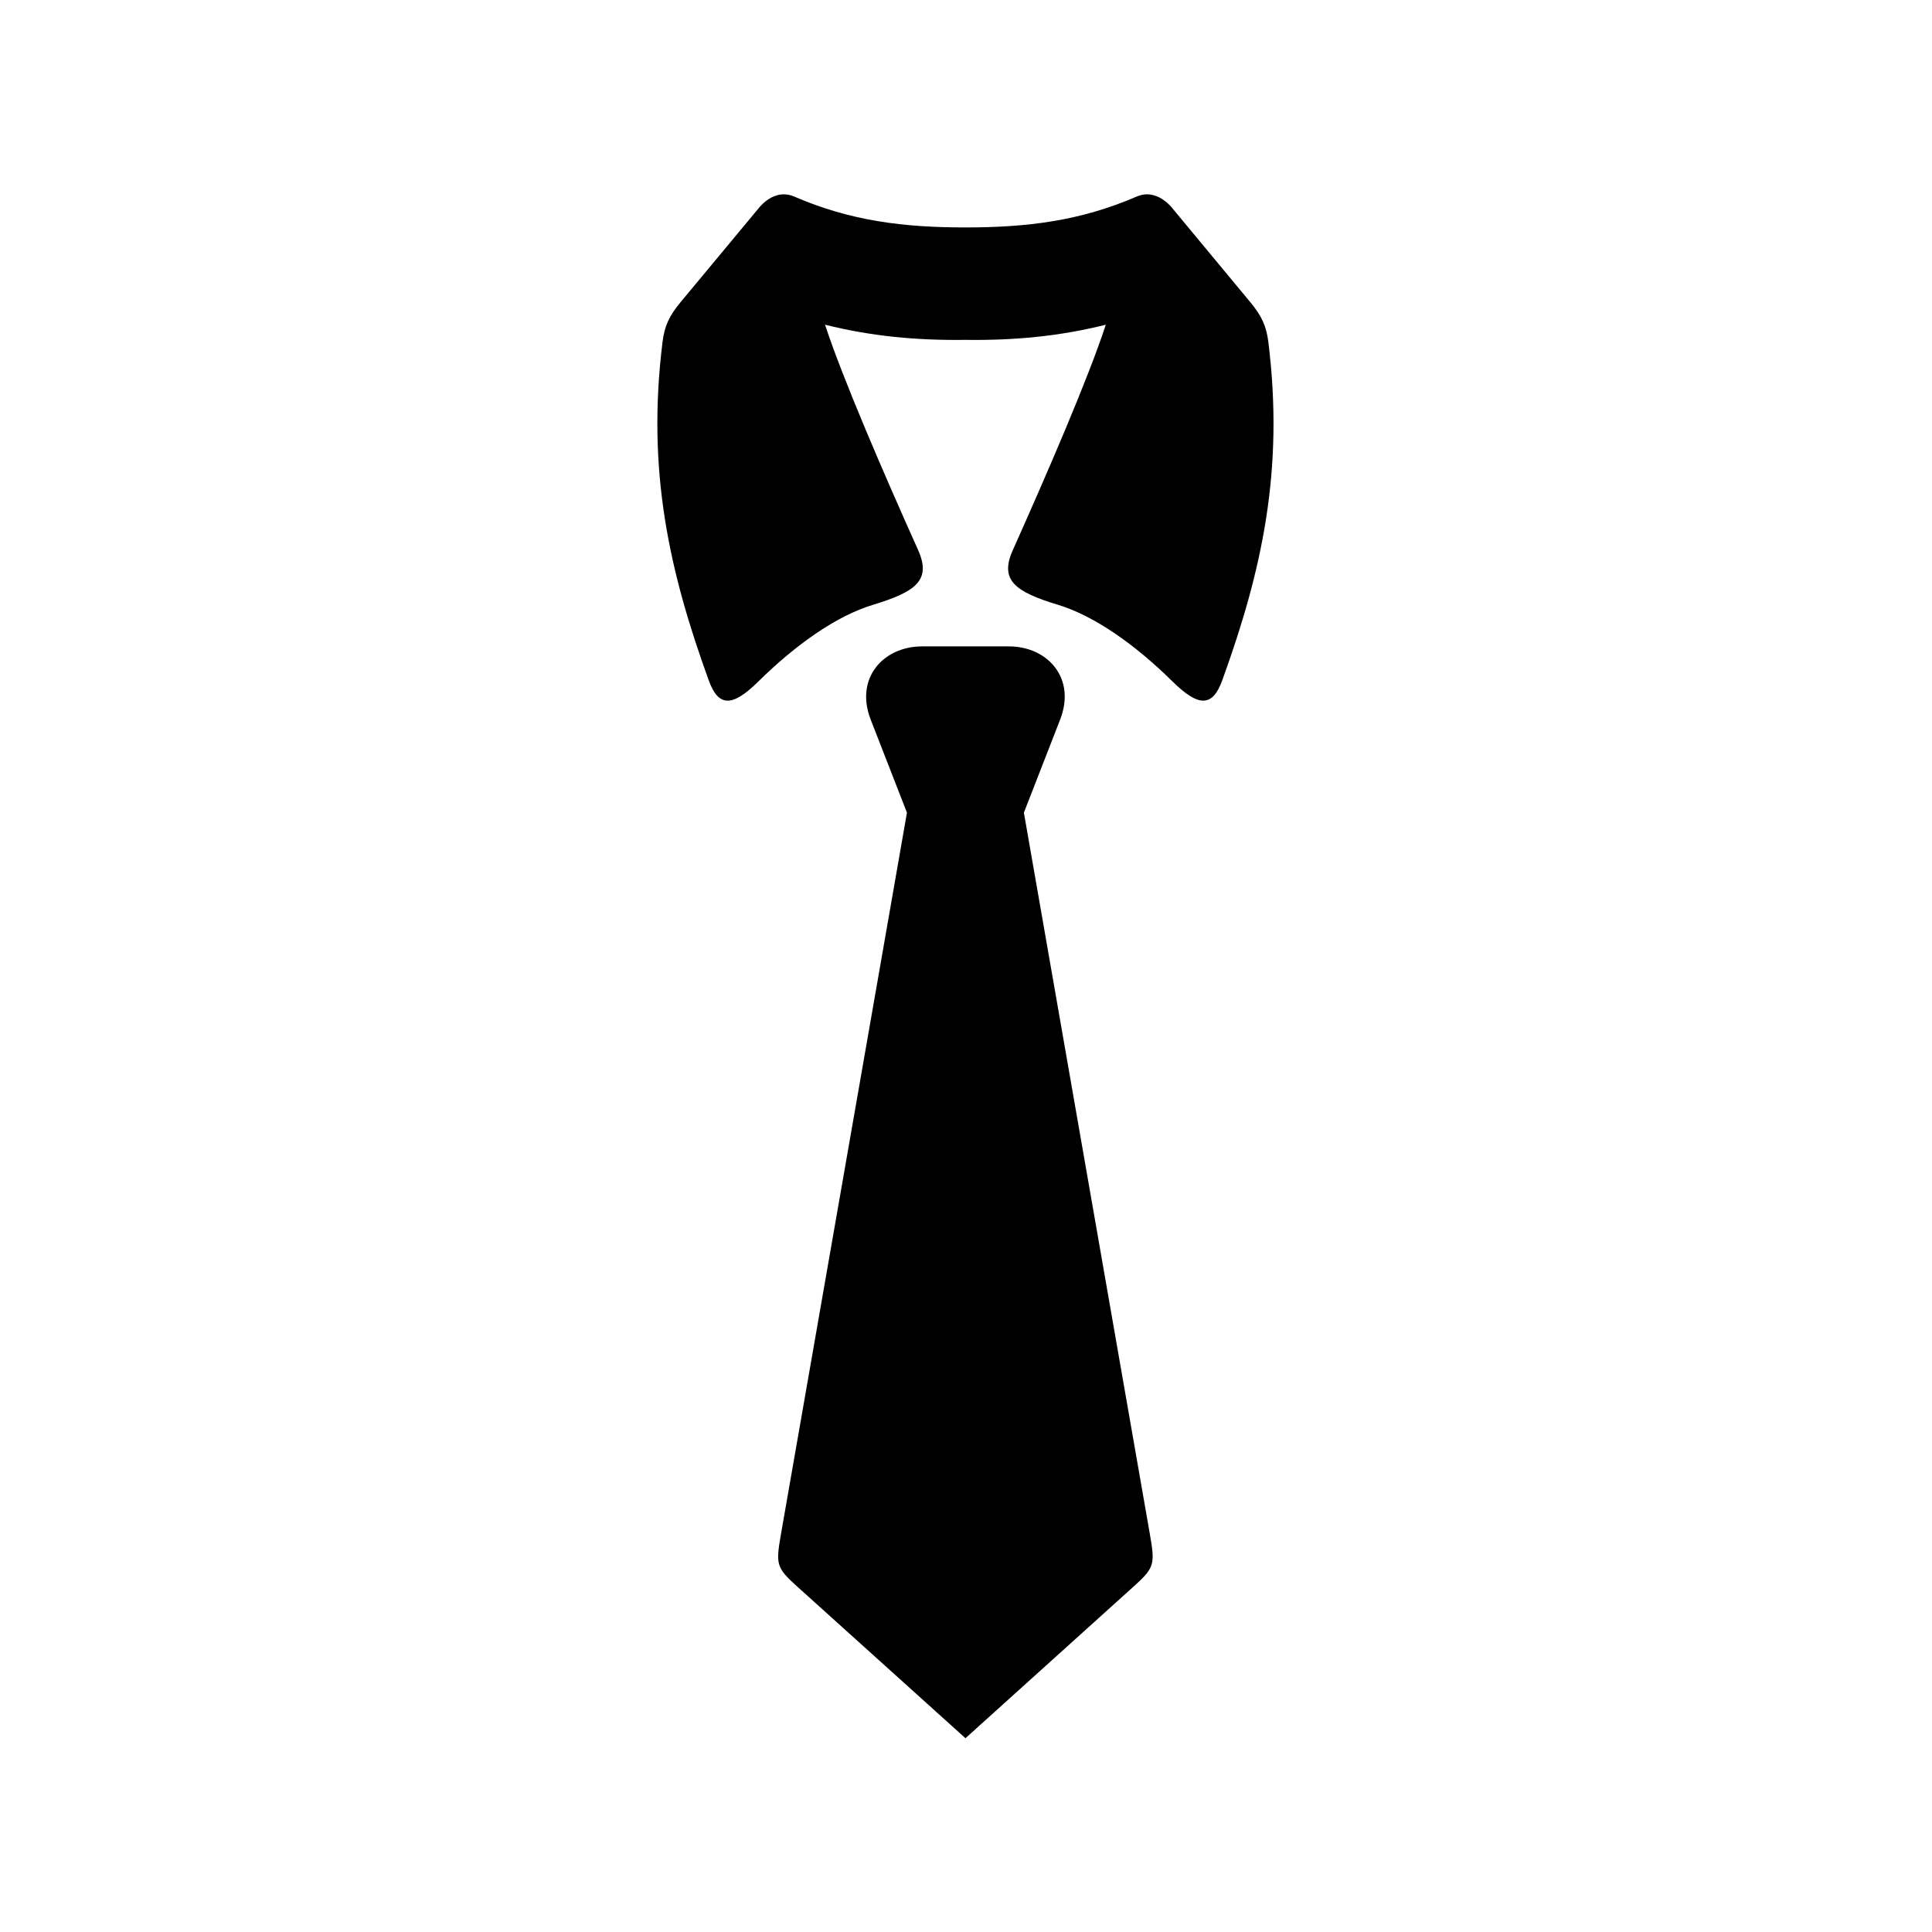
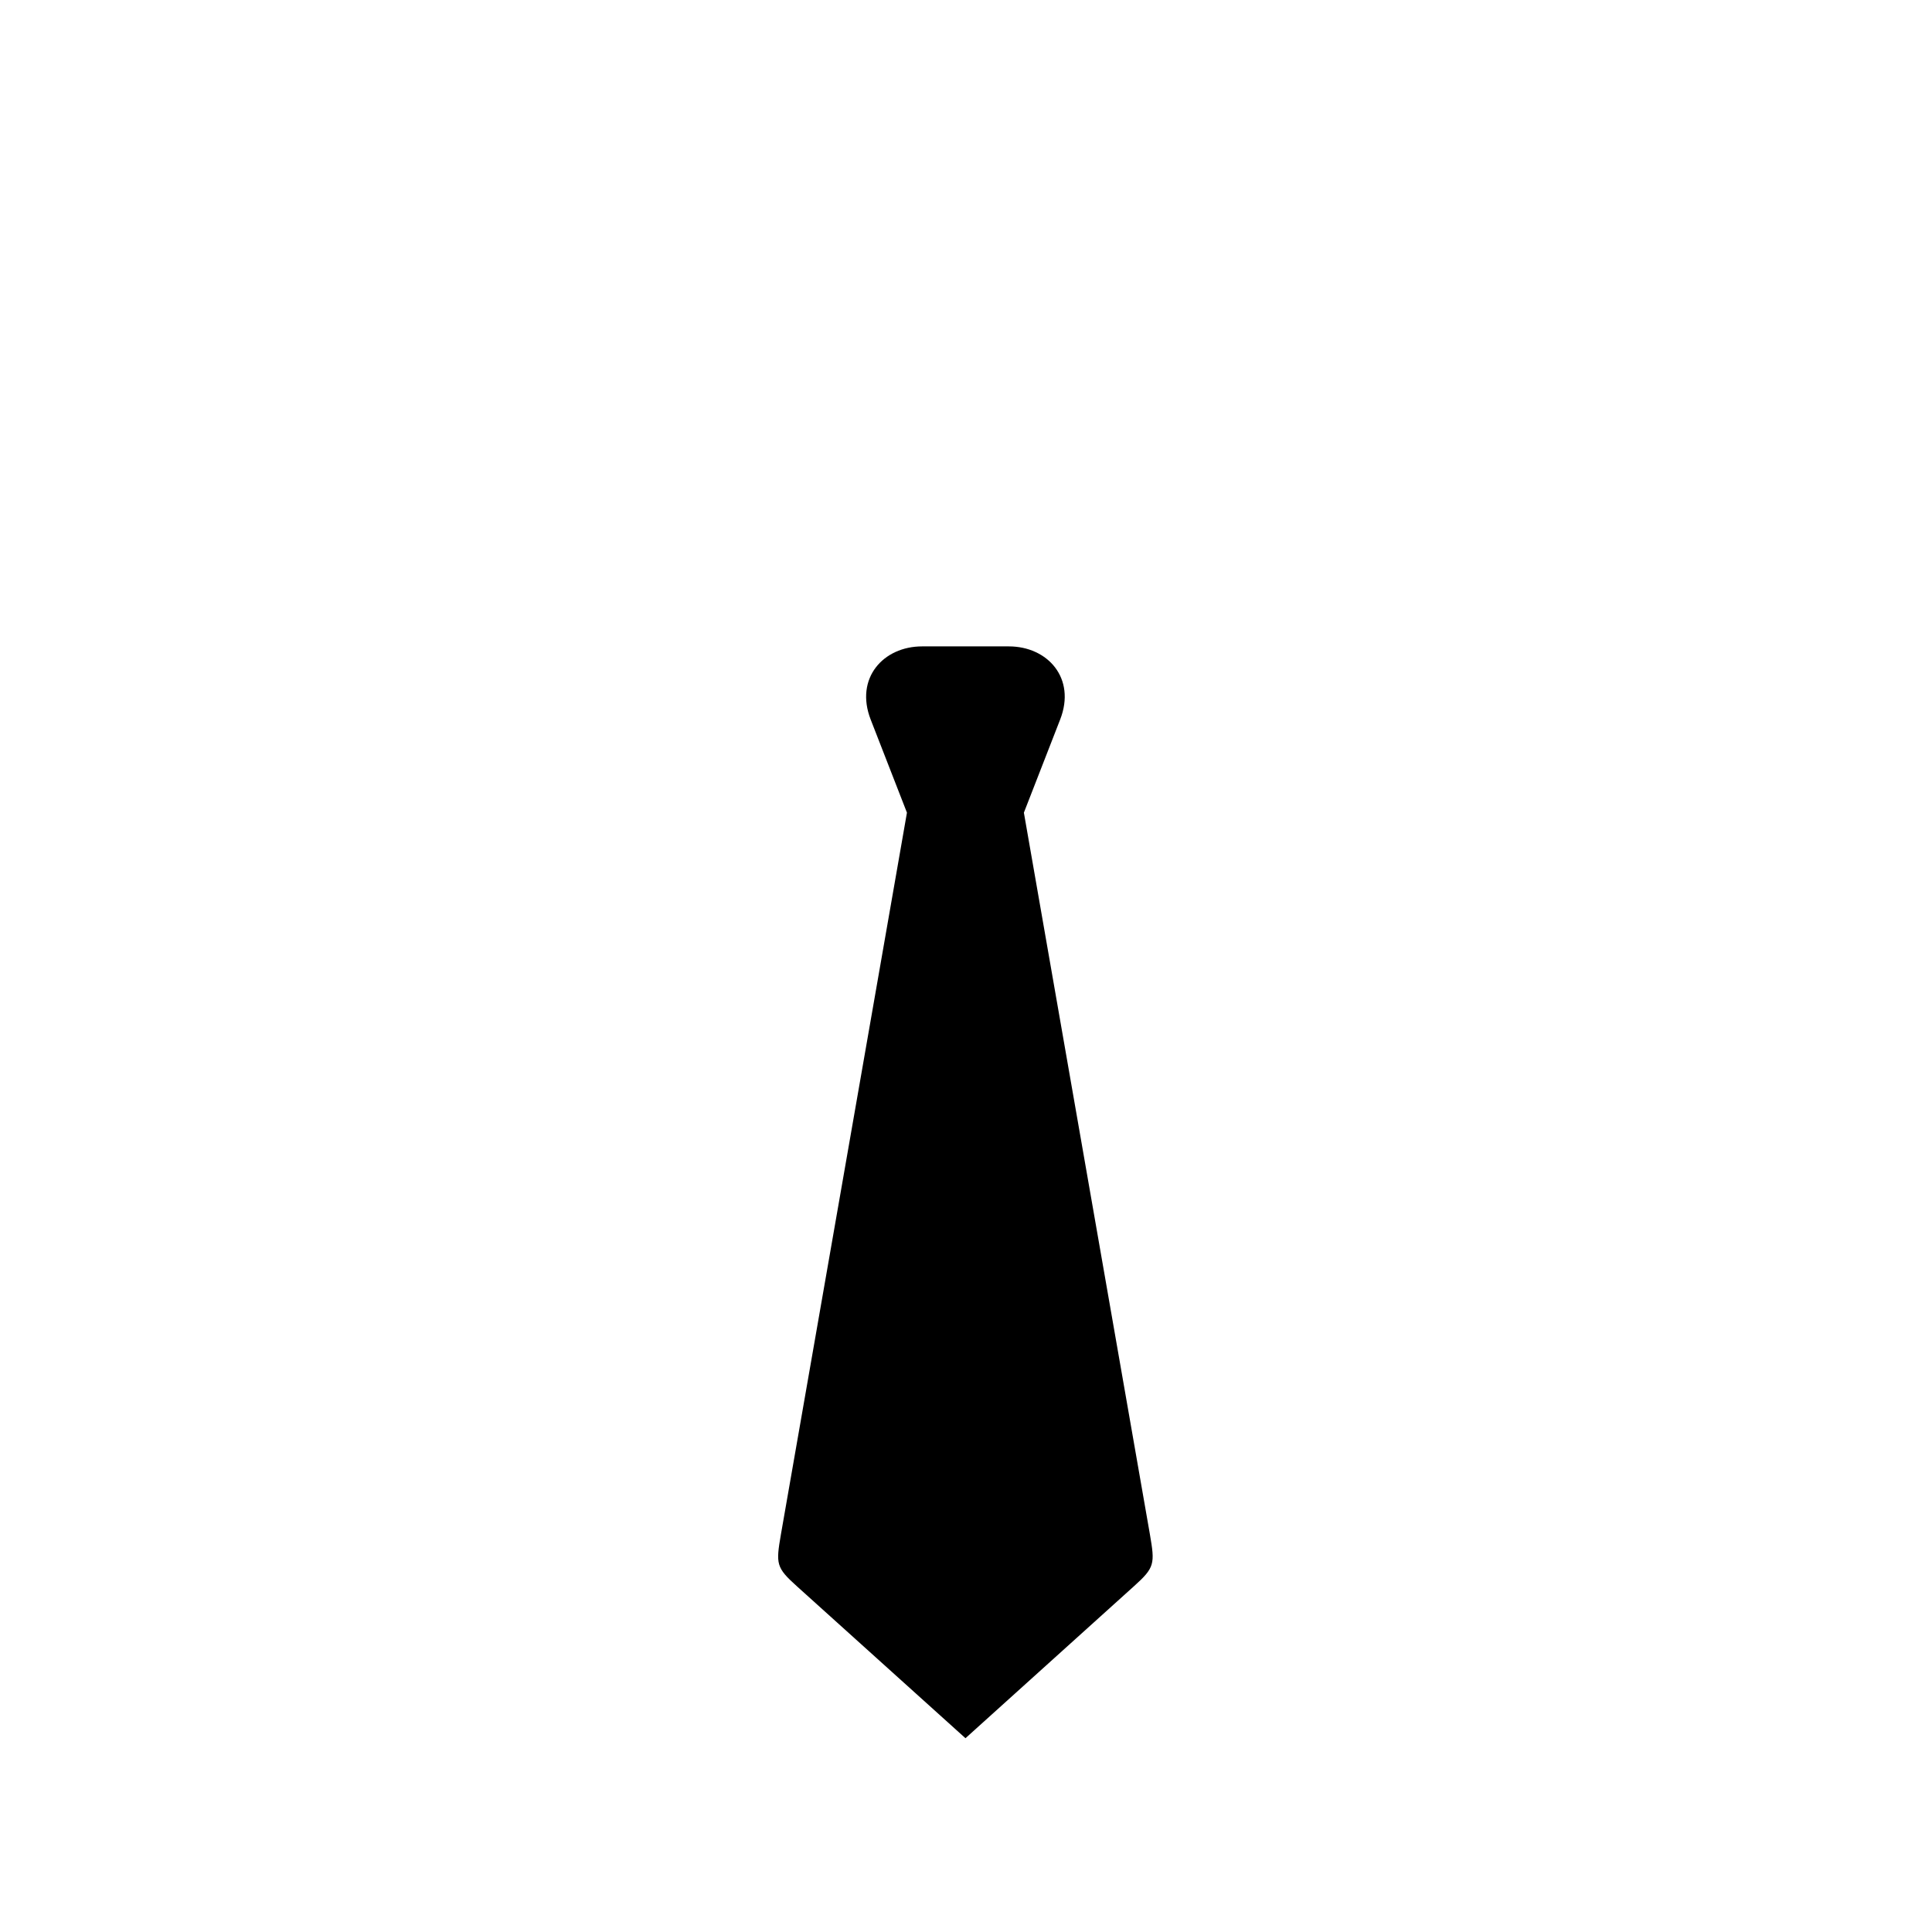
<svg xmlns="http://www.w3.org/2000/svg" fill="#000000" width="800px" height="800px" version="1.1" viewBox="144 144 512 512">
  <g>
-     <path d="m351.89 195.5c-2.481-0.062-4.727 1.305-6.441 3.203l-21.109 25.398c-3.039 3.644-4.262 6.441-4.754 10.461-4.254 34.141 1.773 60.879 12.219 89.684 2.559 7.113 6.18 7.227 13.082 0.43 10.148-10.004 20.875-17.492 30.469-20.402 11.258-3.41 15.516-6.473 11.984-14.438-9.27-20.668-19.973-45.395-24.699-59.789 12.309 3.09 24.406 4.191 37.211 4.023 12.801 0.172 24.926-0.934 37.199-4.023-4.727 14.398-15.422 39.125-24.668 59.789-3.555 7.965 0.699 11.023 11.984 14.438 9.562 2.91 20.324 10.406 30.438 20.402 6.914 6.789 10.551 6.68 13.121-0.43 10.434-28.812 16.441-55.547 12.188-89.684-0.5-4.023-1.723-6.824-4.754-10.461l-21.074-25.398c-1.754-1.898-3.992-3.262-6.473-3.203-0.824 0.027-1.695 0.203-2.57 0.582-15.02 6.5-29.133 8.191-45.395 8.191-16.273 0-30.355-1.684-45.395-8.191-0.863-0.383-1.715-0.551-2.562-0.582z" />
    <path d="m388.37 315.3c-10.293 0-17.875 8.426-13.641 19.363l9.621 24.699-33.387 191.2c-1.371 7.926-1.316 8.84 4.254 13.844l44.645 40.238 44.605-40.238c5.57-5.012 5.625-5.918 4.262-13.844l-33.387-191.2 9.621-24.699c4.254-10.934-3.32-19.363-13.613-19.363z" />
  </g>
</svg>